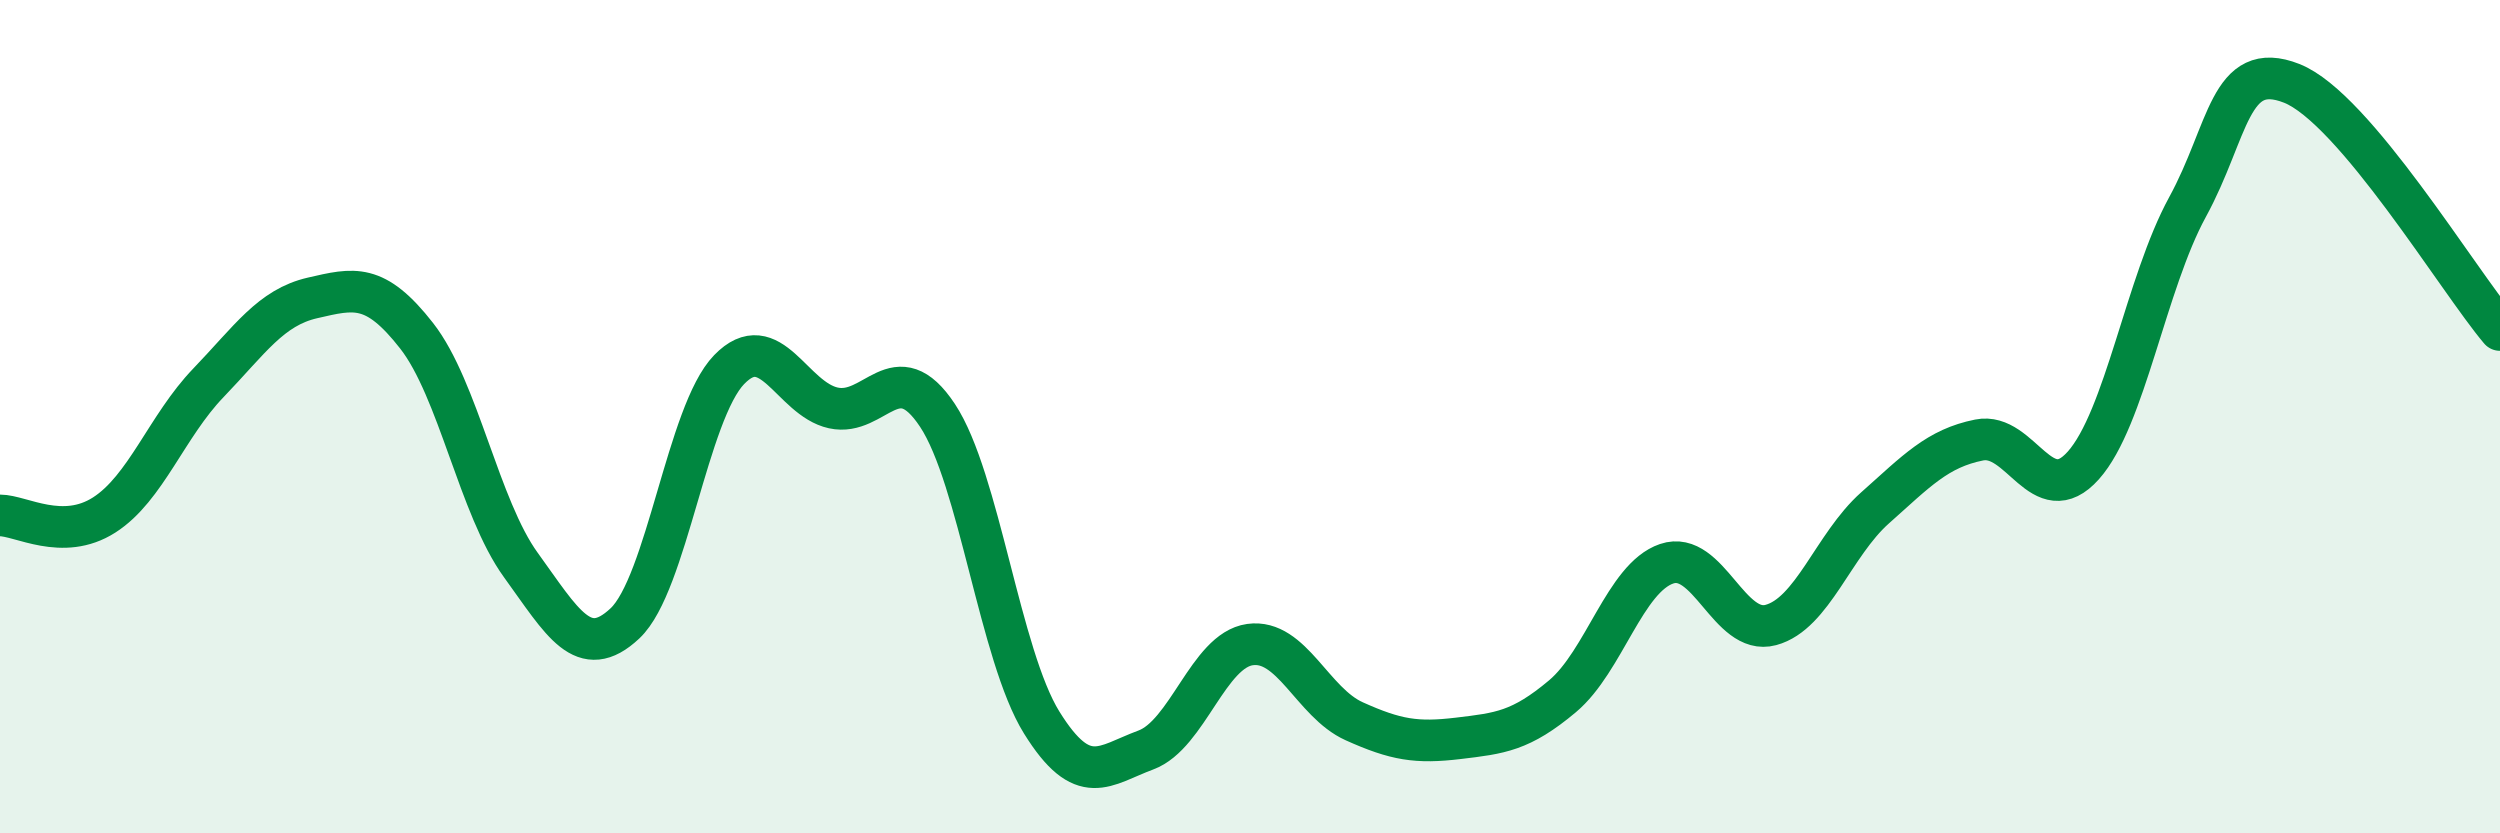
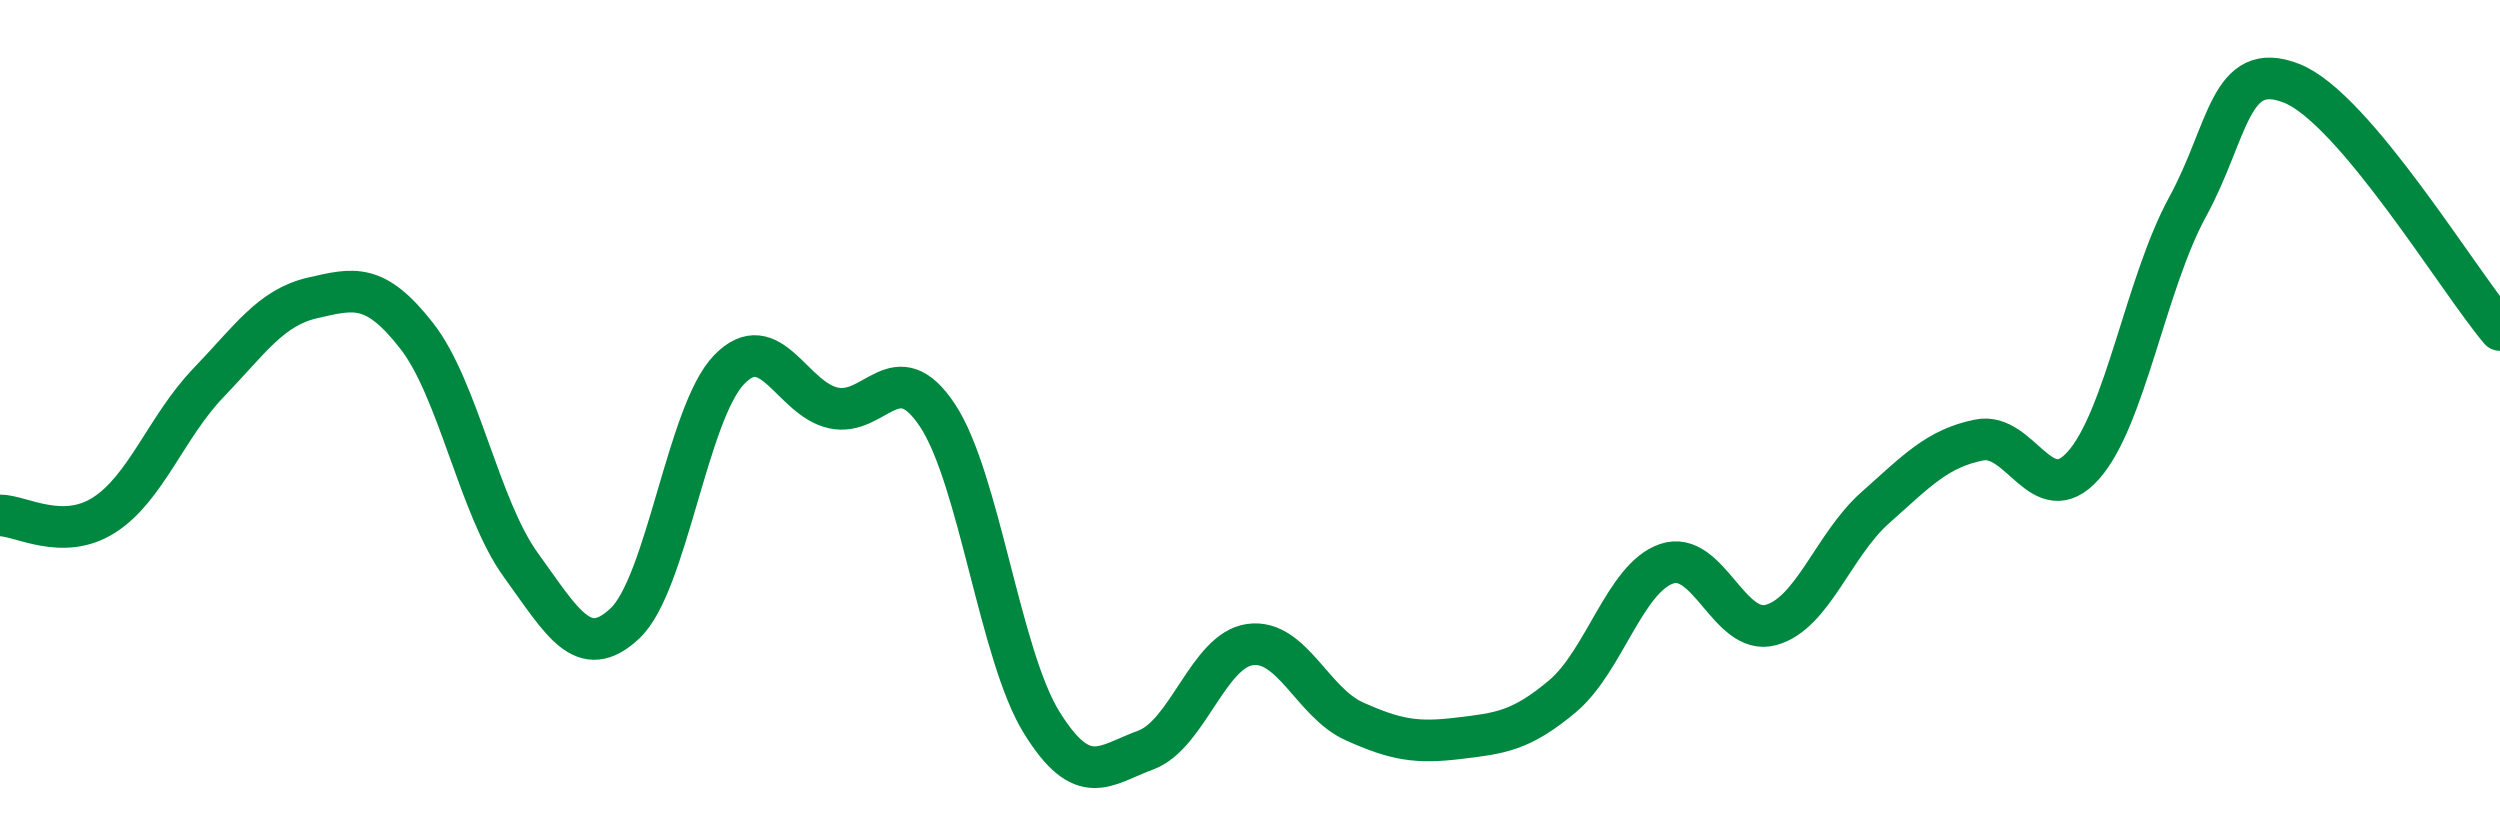
<svg xmlns="http://www.w3.org/2000/svg" width="60" height="20" viewBox="0 0 60 20">
-   <path d="M 0,12.37 C 0.5,12.37 1.5,13 2.5,12.36 C 3.5,11.72 4,10.23 5,9.19 C 6,8.15 6.5,7.38 7.5,7.15 C 8.5,6.92 9,6.78 10,8.06 C 11,9.34 11.5,12.18 12.5,13.56 C 13.5,14.94 14,15.9 15,14.96 C 16,14.02 16.5,9.9 17.5,8.87 C 18.5,7.84 19,9.57 20,9.79 C 21,10.01 21.5,8.46 22.5,9.97 C 23.5,11.48 24,15.73 25,17.34 C 26,18.95 26.5,18.37 27.5,18 C 28.5,17.63 29,15.61 30,15.47 C 31,15.33 31.5,16.86 32.5,17.31 C 33.5,17.76 34,17.84 35,17.72 C 36,17.6 36.5,17.55 37.5,16.71 C 38.5,15.87 39,13.87 40,13.53 C 41,13.19 41.5,15.27 42.5,15 C 43.5,14.73 44,13.08 45,12.19 C 46,11.3 46.5,10.76 47.5,10.56 C 48.5,10.36 49,12.29 50,11.17 C 51,10.05 51.5,6.8 52.5,4.97 C 53.5,3.14 53.5,1.41 55,2 C 56.5,2.59 59,6.74 60,7.92L60 20L0 20Z" fill="#008740" opacity="0.1" stroke-linecap="round" stroke-linejoin="round" />
  <path d="M 0,12.37 C 0.5,12.37 1.5,13 2.5,12.36 C 3.5,11.72 4,10.23 5,9.19 C 6,8.15 6.5,7.38 7.5,7.15 C 8.5,6.92 9,6.78 10,8.06 C 11,9.34 11.5,12.18 12.5,13.56 C 13.5,14.94 14,15.9 15,14.96 C 16,14.02 16.5,9.9 17.5,8.87 C 18.5,7.84 19,9.57 20,9.79 C 21,10.01 21.5,8.46 22.5,9.97 C 23.5,11.48 24,15.73 25,17.34 C 26,18.95 26.5,18.37 27.5,18 C 28.5,17.63 29,15.61 30,15.47 C 31,15.33 31.5,16.86 32.5,17.31 C 33.5,17.76 34,17.84 35,17.72 C 36,17.6 36.5,17.55 37.5,16.71 C 38.5,15.87 39,13.87 40,13.53 C 41,13.19 41.5,15.27 42.5,15 C 43.5,14.73 44,13.08 45,12.19 C 46,11.3 46.5,10.76 47.5,10.56 C 48.5,10.36 49,12.29 50,11.17 C 51,10.05 51.5,6.8 52.5,4.97 C 53.5,3.14 53.5,1.41 55,2 C 56.5,2.59 59,6.74 60,7.92" stroke="#008740" stroke-width="1" fill="none" stroke-linecap="round" stroke-linejoin="round" />
</svg>